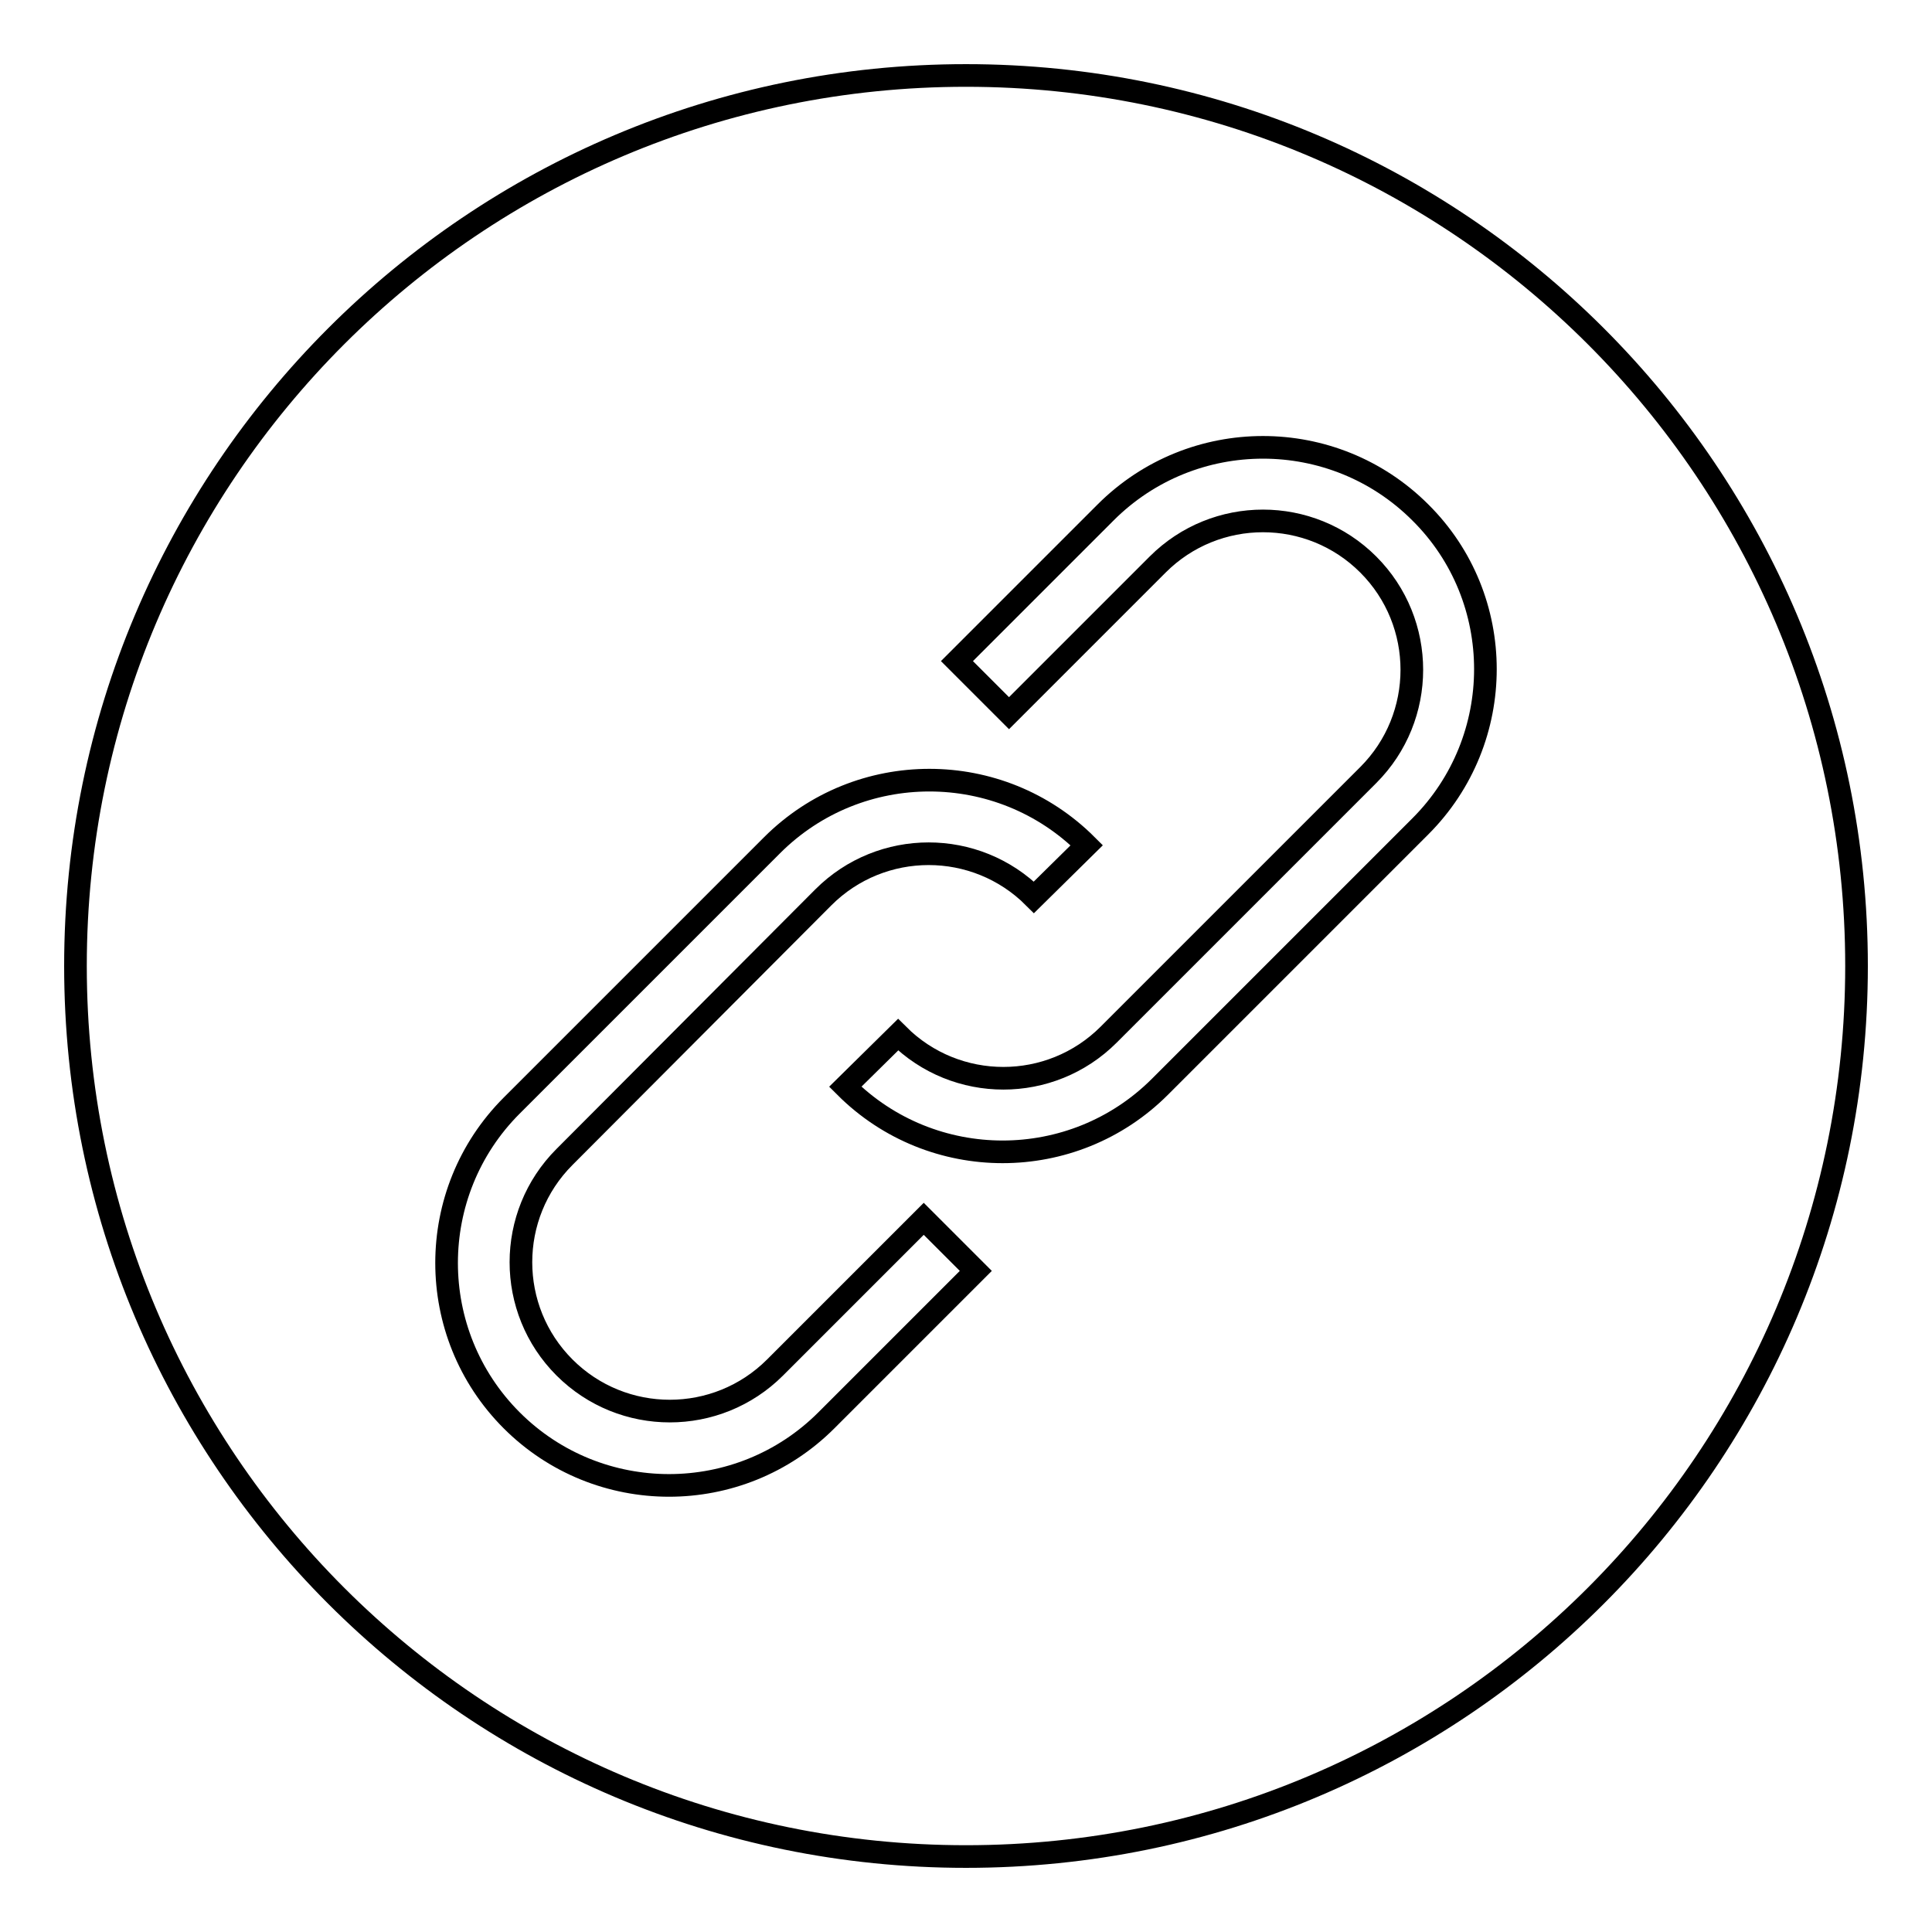
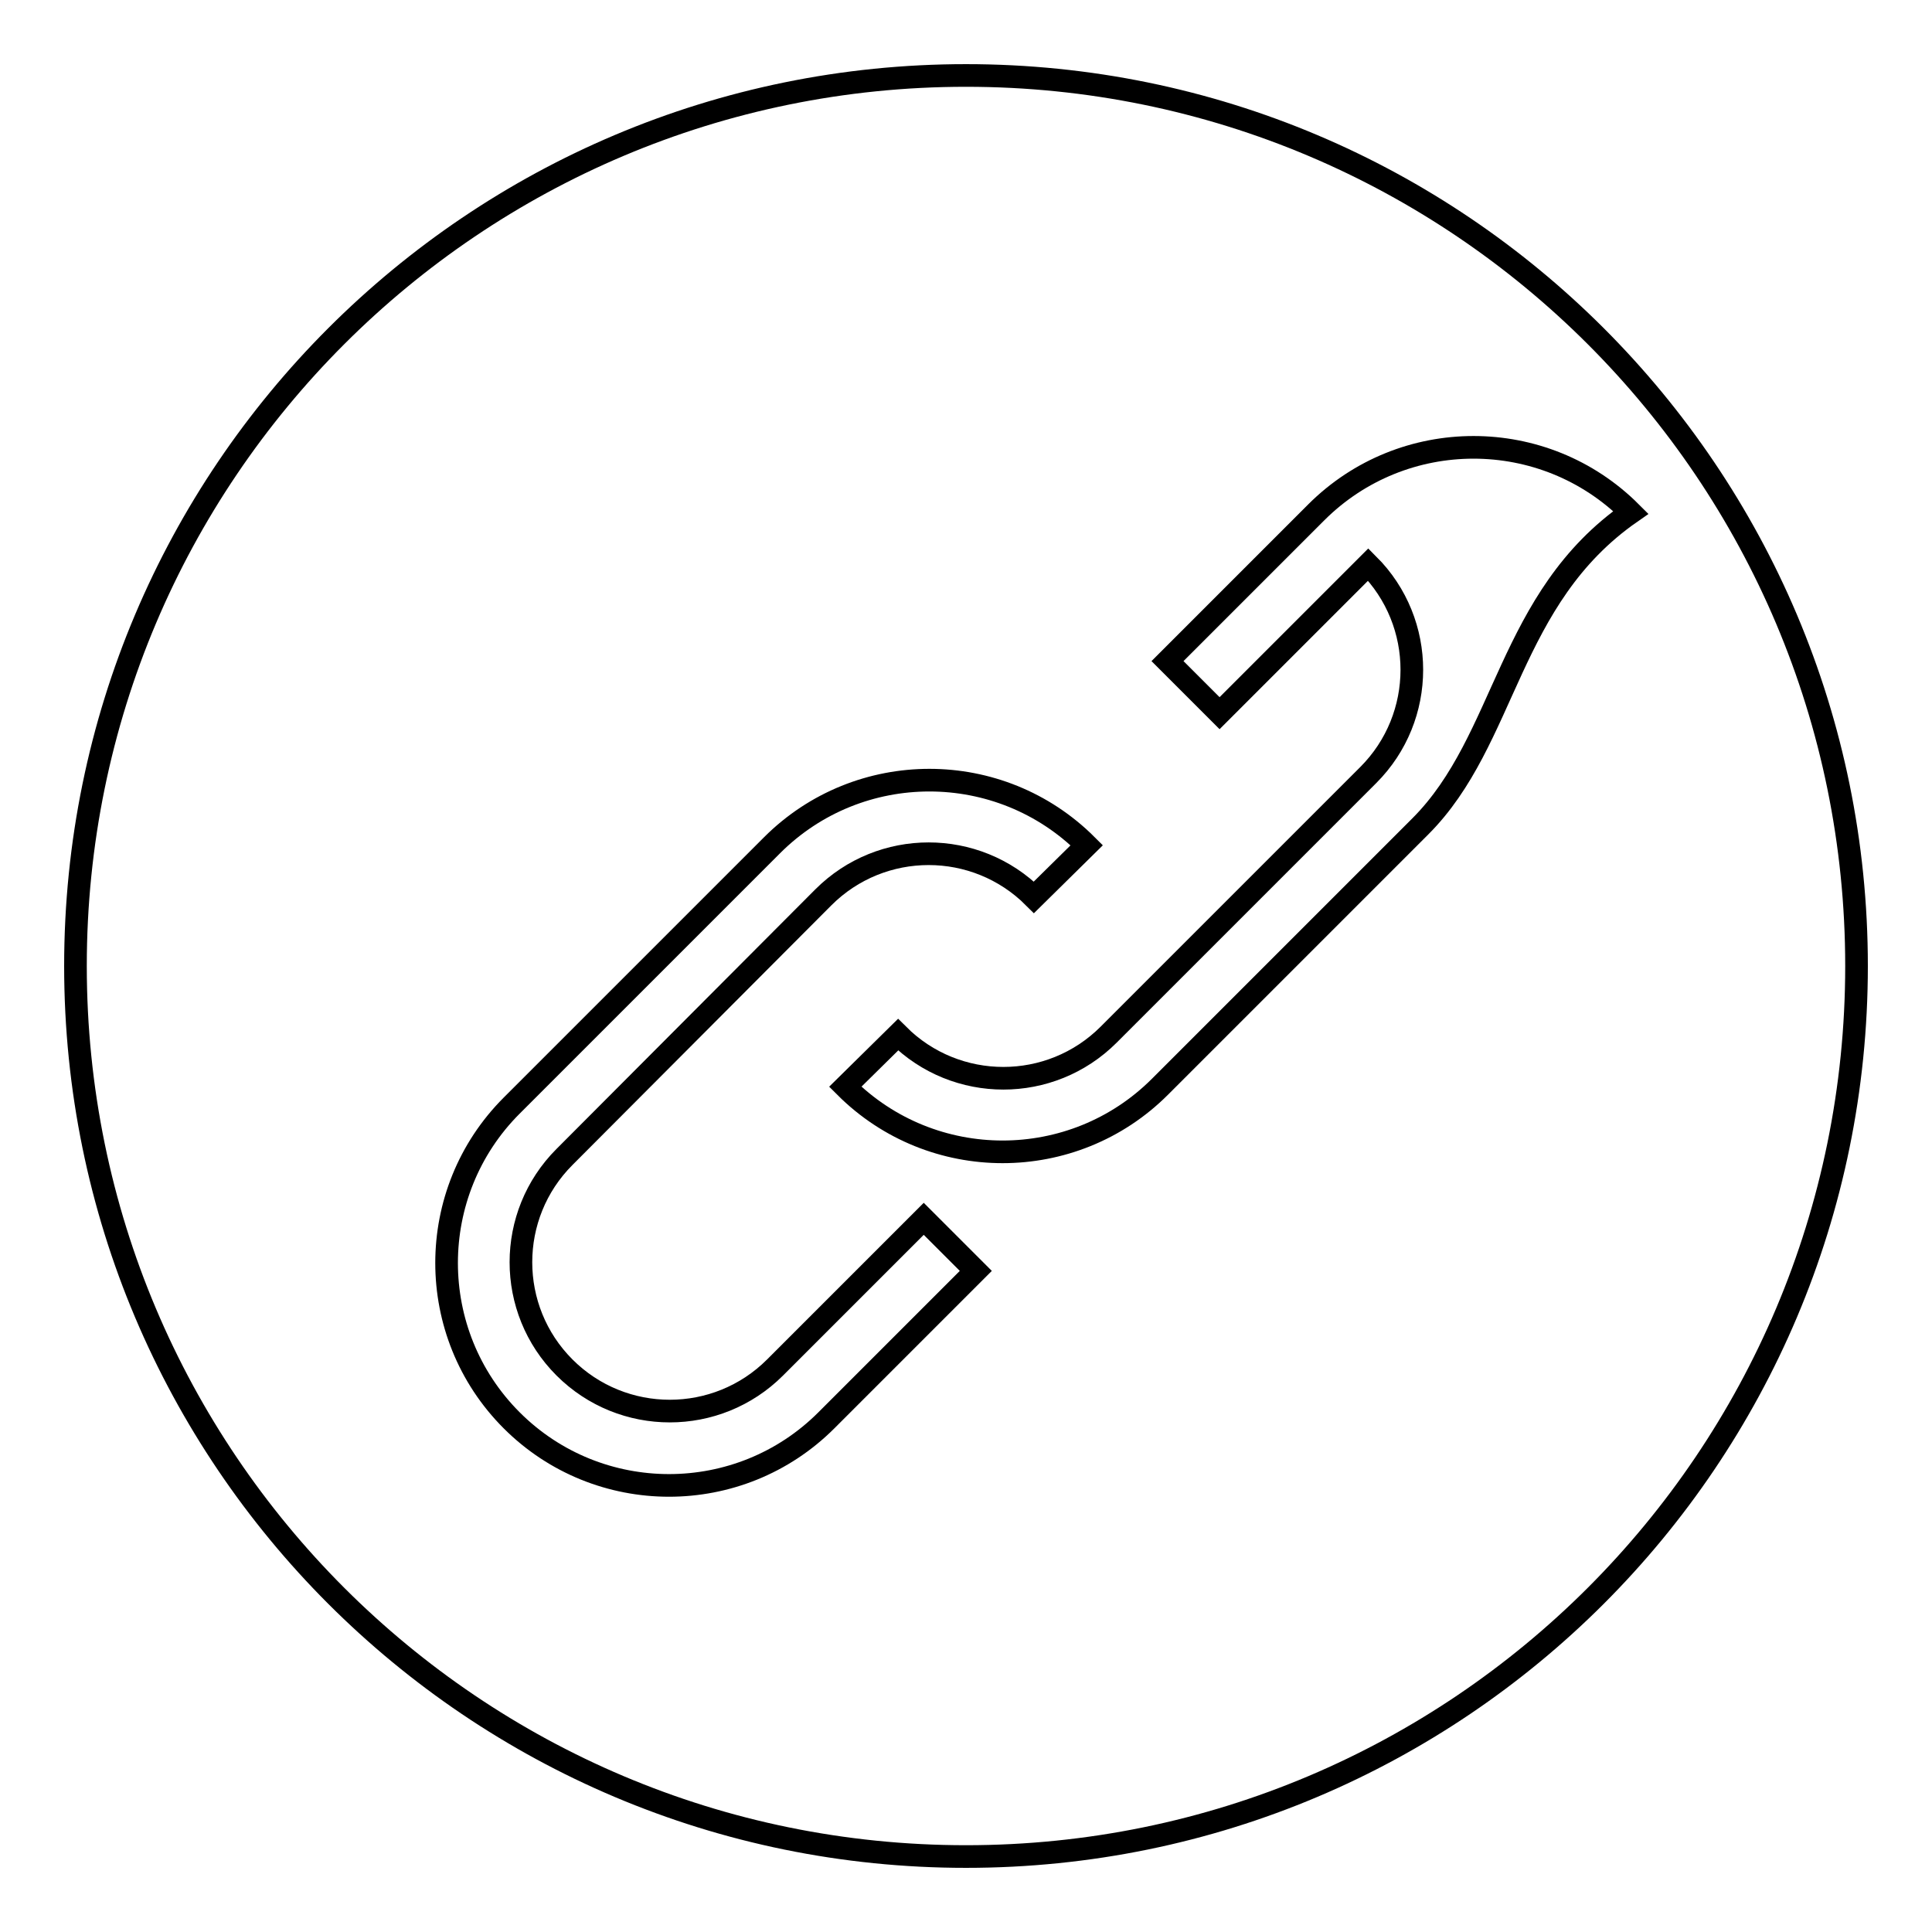
<svg xmlns="http://www.w3.org/2000/svg" version="1.1" x="0px" y="0px" viewBox="0 0 256 256" enable-background="new 0 0 256 256" xml:space="preserve">
  <g>
    <g>
-       <path stroke-width="3" fill-opacity="0" stroke="#000000" d="M128,10C62.8,10,10,62.8,10,128c0,65.2,52.8,118,118,118c65.2,0,118-52.8,118-118C246,62.8,193.2,10,128,10z M109.5,188.2c-11.5,11.5-30.2,11.5-41.7,0c-11.5-11.5-11.5-30.2,0-41.7l34.5-34.5c11.5-11.5,30.2-11.5,41.7,0l-7,6.9c-7.7-7.7-20.2-7.7-27.9,0l-34.3,34.4c-7.7,7.7-7.7,20.2,0,27.9c7.7,7.7,20.2,7.7,27.9,0l19.7-19.7l6.9,6.9L109.5,188.2z M188.2,109.5L153.7,144c-11.5,11.5-30.2,11.5-41.7,0l7-6.9c7.7,7.7,20.2,7.7,27.9,0l34.4-34.4c7.7-7.7,7.7-20.2,0-27.9c-7.7-7.7-20.2-7.7-27.9,0l-19.7,19.7l-6.9-6.9l19.7-19.7c11.5-11.5,30.2-11.5,41.7,0C199.7,79.3,199.7,98,188.2,109.5z" />
+       <path stroke-width="3" fill-opacity="0" stroke="#000000" d="M128,10C62.8,10,10,62.8,10,128c0,65.2,52.8,118,118,118c65.2,0,118-52.8,118-118C246,62.8,193.2,10,128,10z M109.5,188.2c-11.5,11.5-30.2,11.5-41.7,0c-11.5-11.5-11.5-30.2,0-41.7l34.5-34.5c11.5-11.5,30.2-11.5,41.7,0l-7,6.9c-7.7-7.7-20.2-7.7-27.9,0l-34.3,34.4c-7.7,7.7-7.7,20.2,0,27.9c7.7,7.7,20.2,7.7,27.9,0l19.7-19.7l6.9,6.9L109.5,188.2z M188.2,109.5L153.7,144c-11.5,11.5-30.2,11.5-41.7,0l7-6.9c7.7,7.7,20.2,7.7,27.9,0l34.4-34.4c7.7-7.7,7.7-20.2,0-27.9l-19.7,19.7l-6.9-6.9l19.7-19.7c11.5-11.5,30.2-11.5,41.7,0C199.7,79.3,199.7,98,188.2,109.5z" />
    </g>
  </g>
</svg>